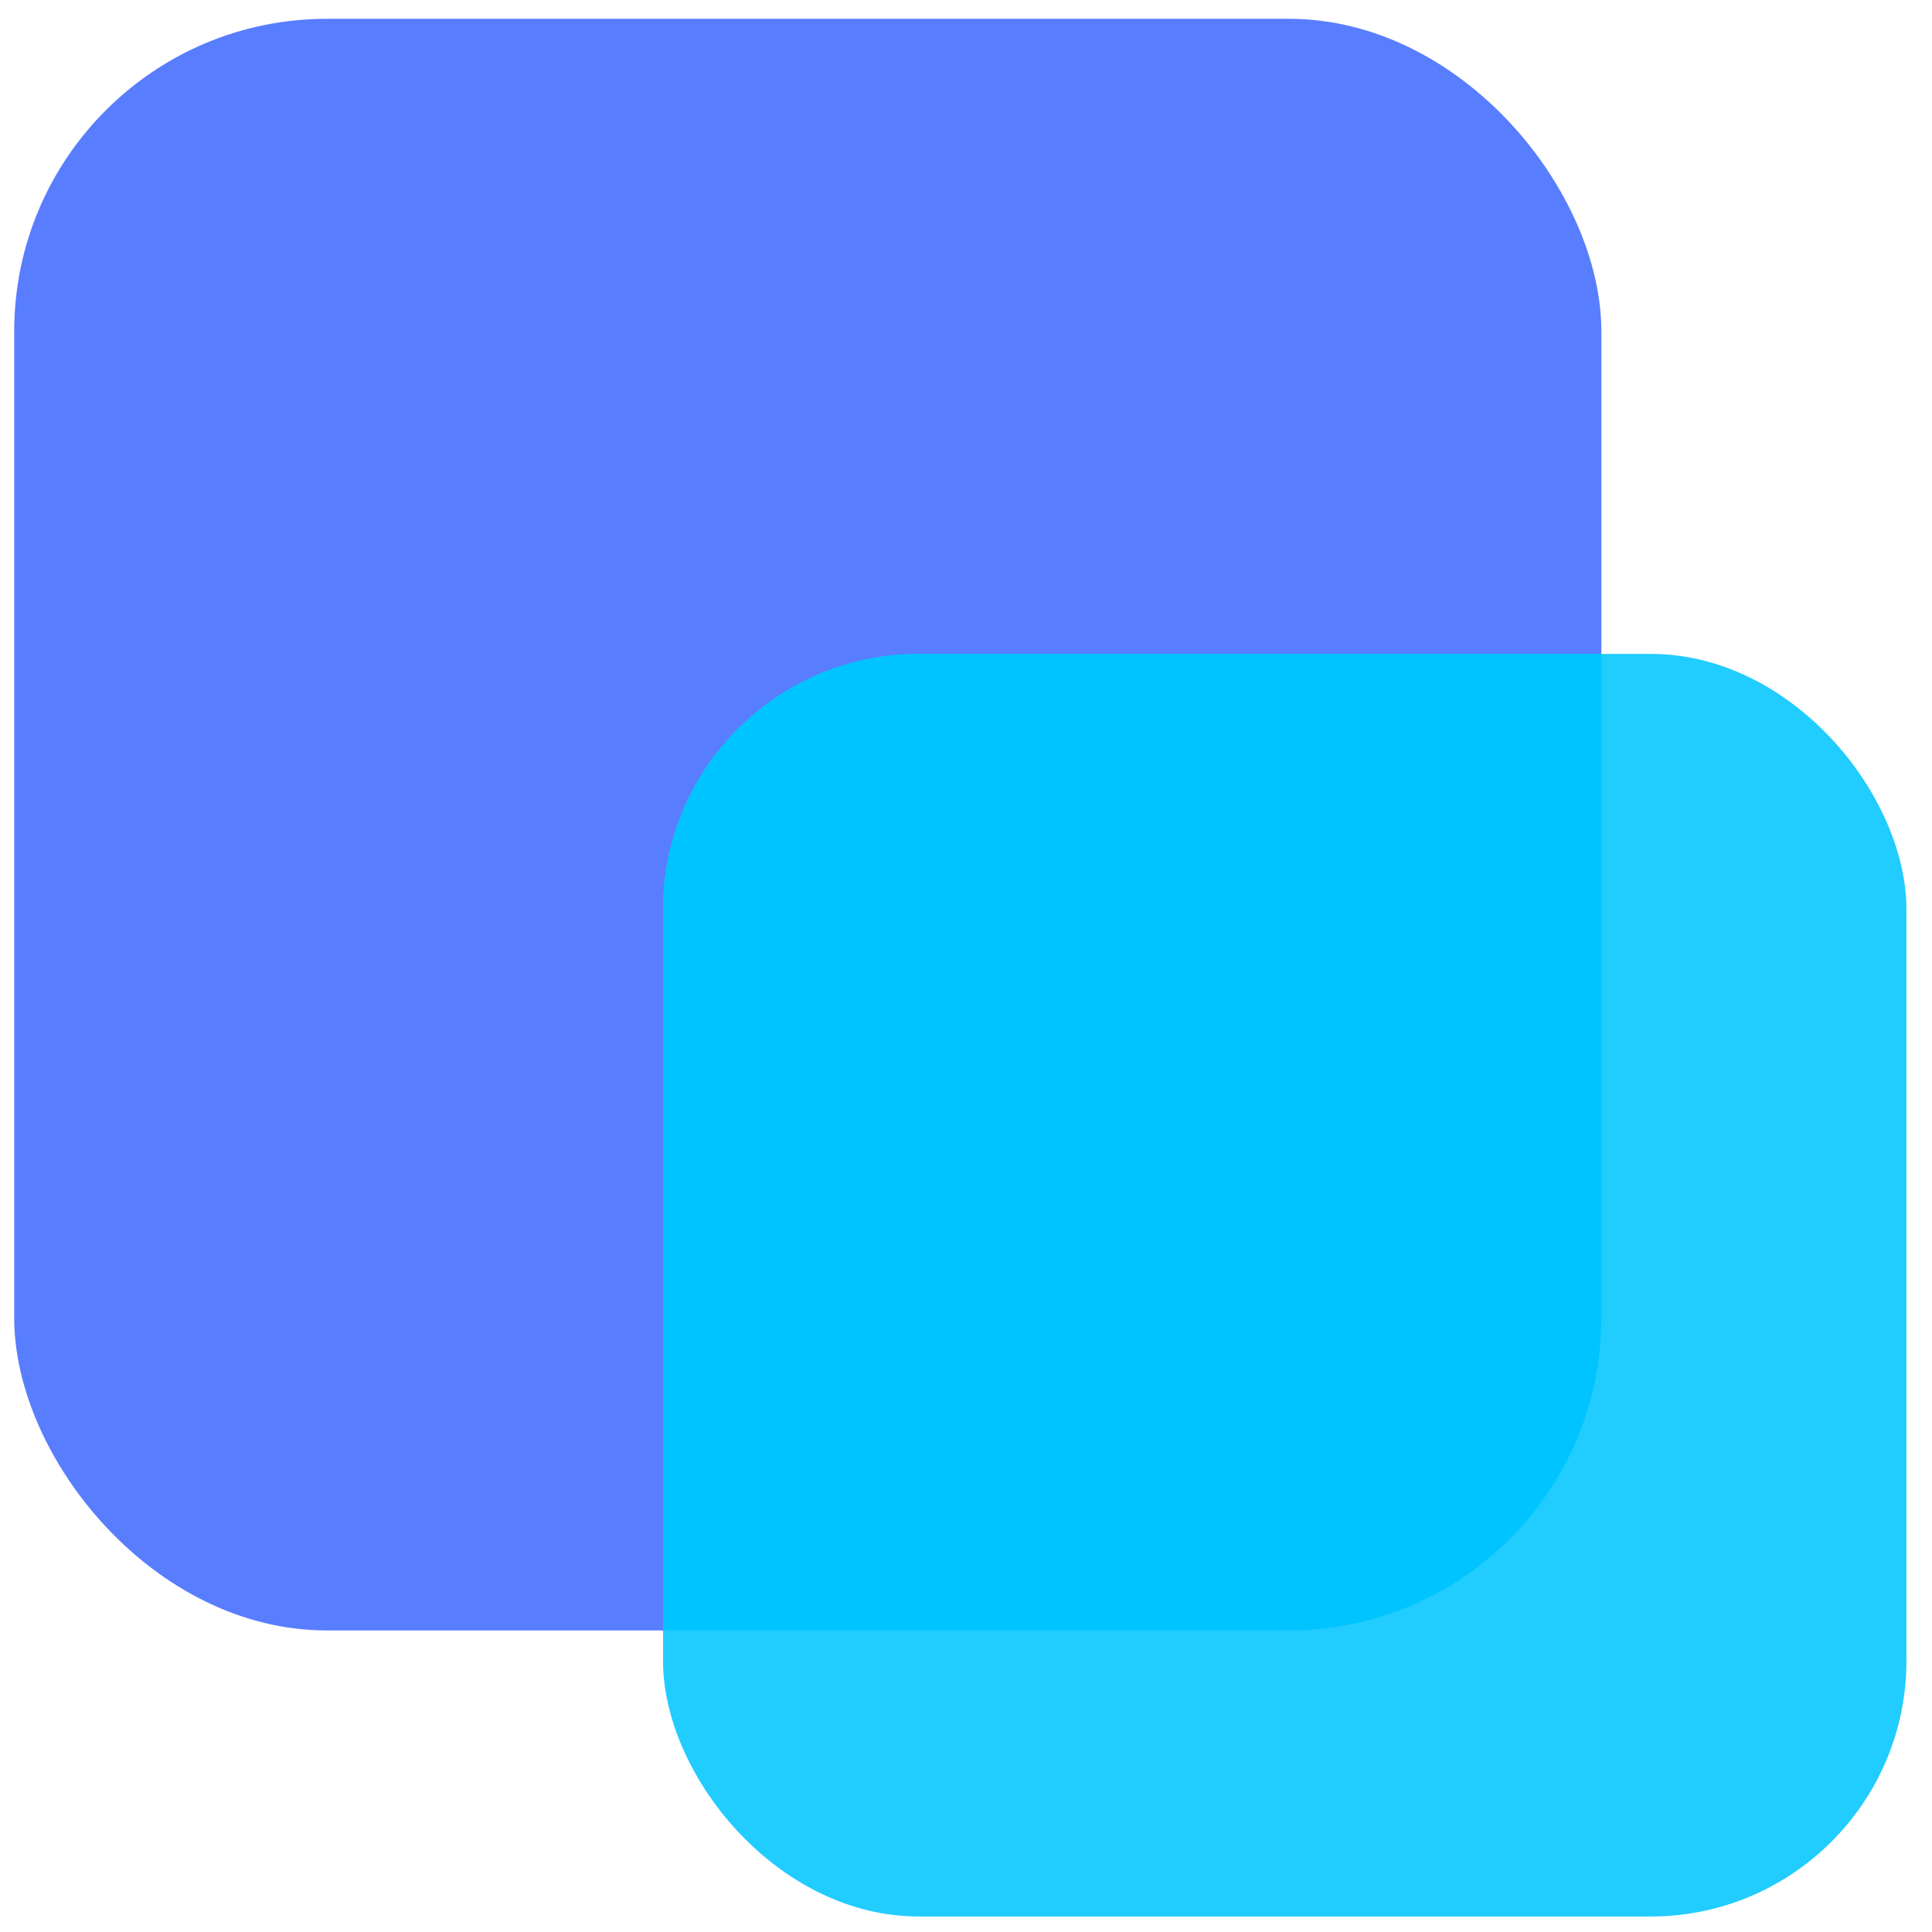
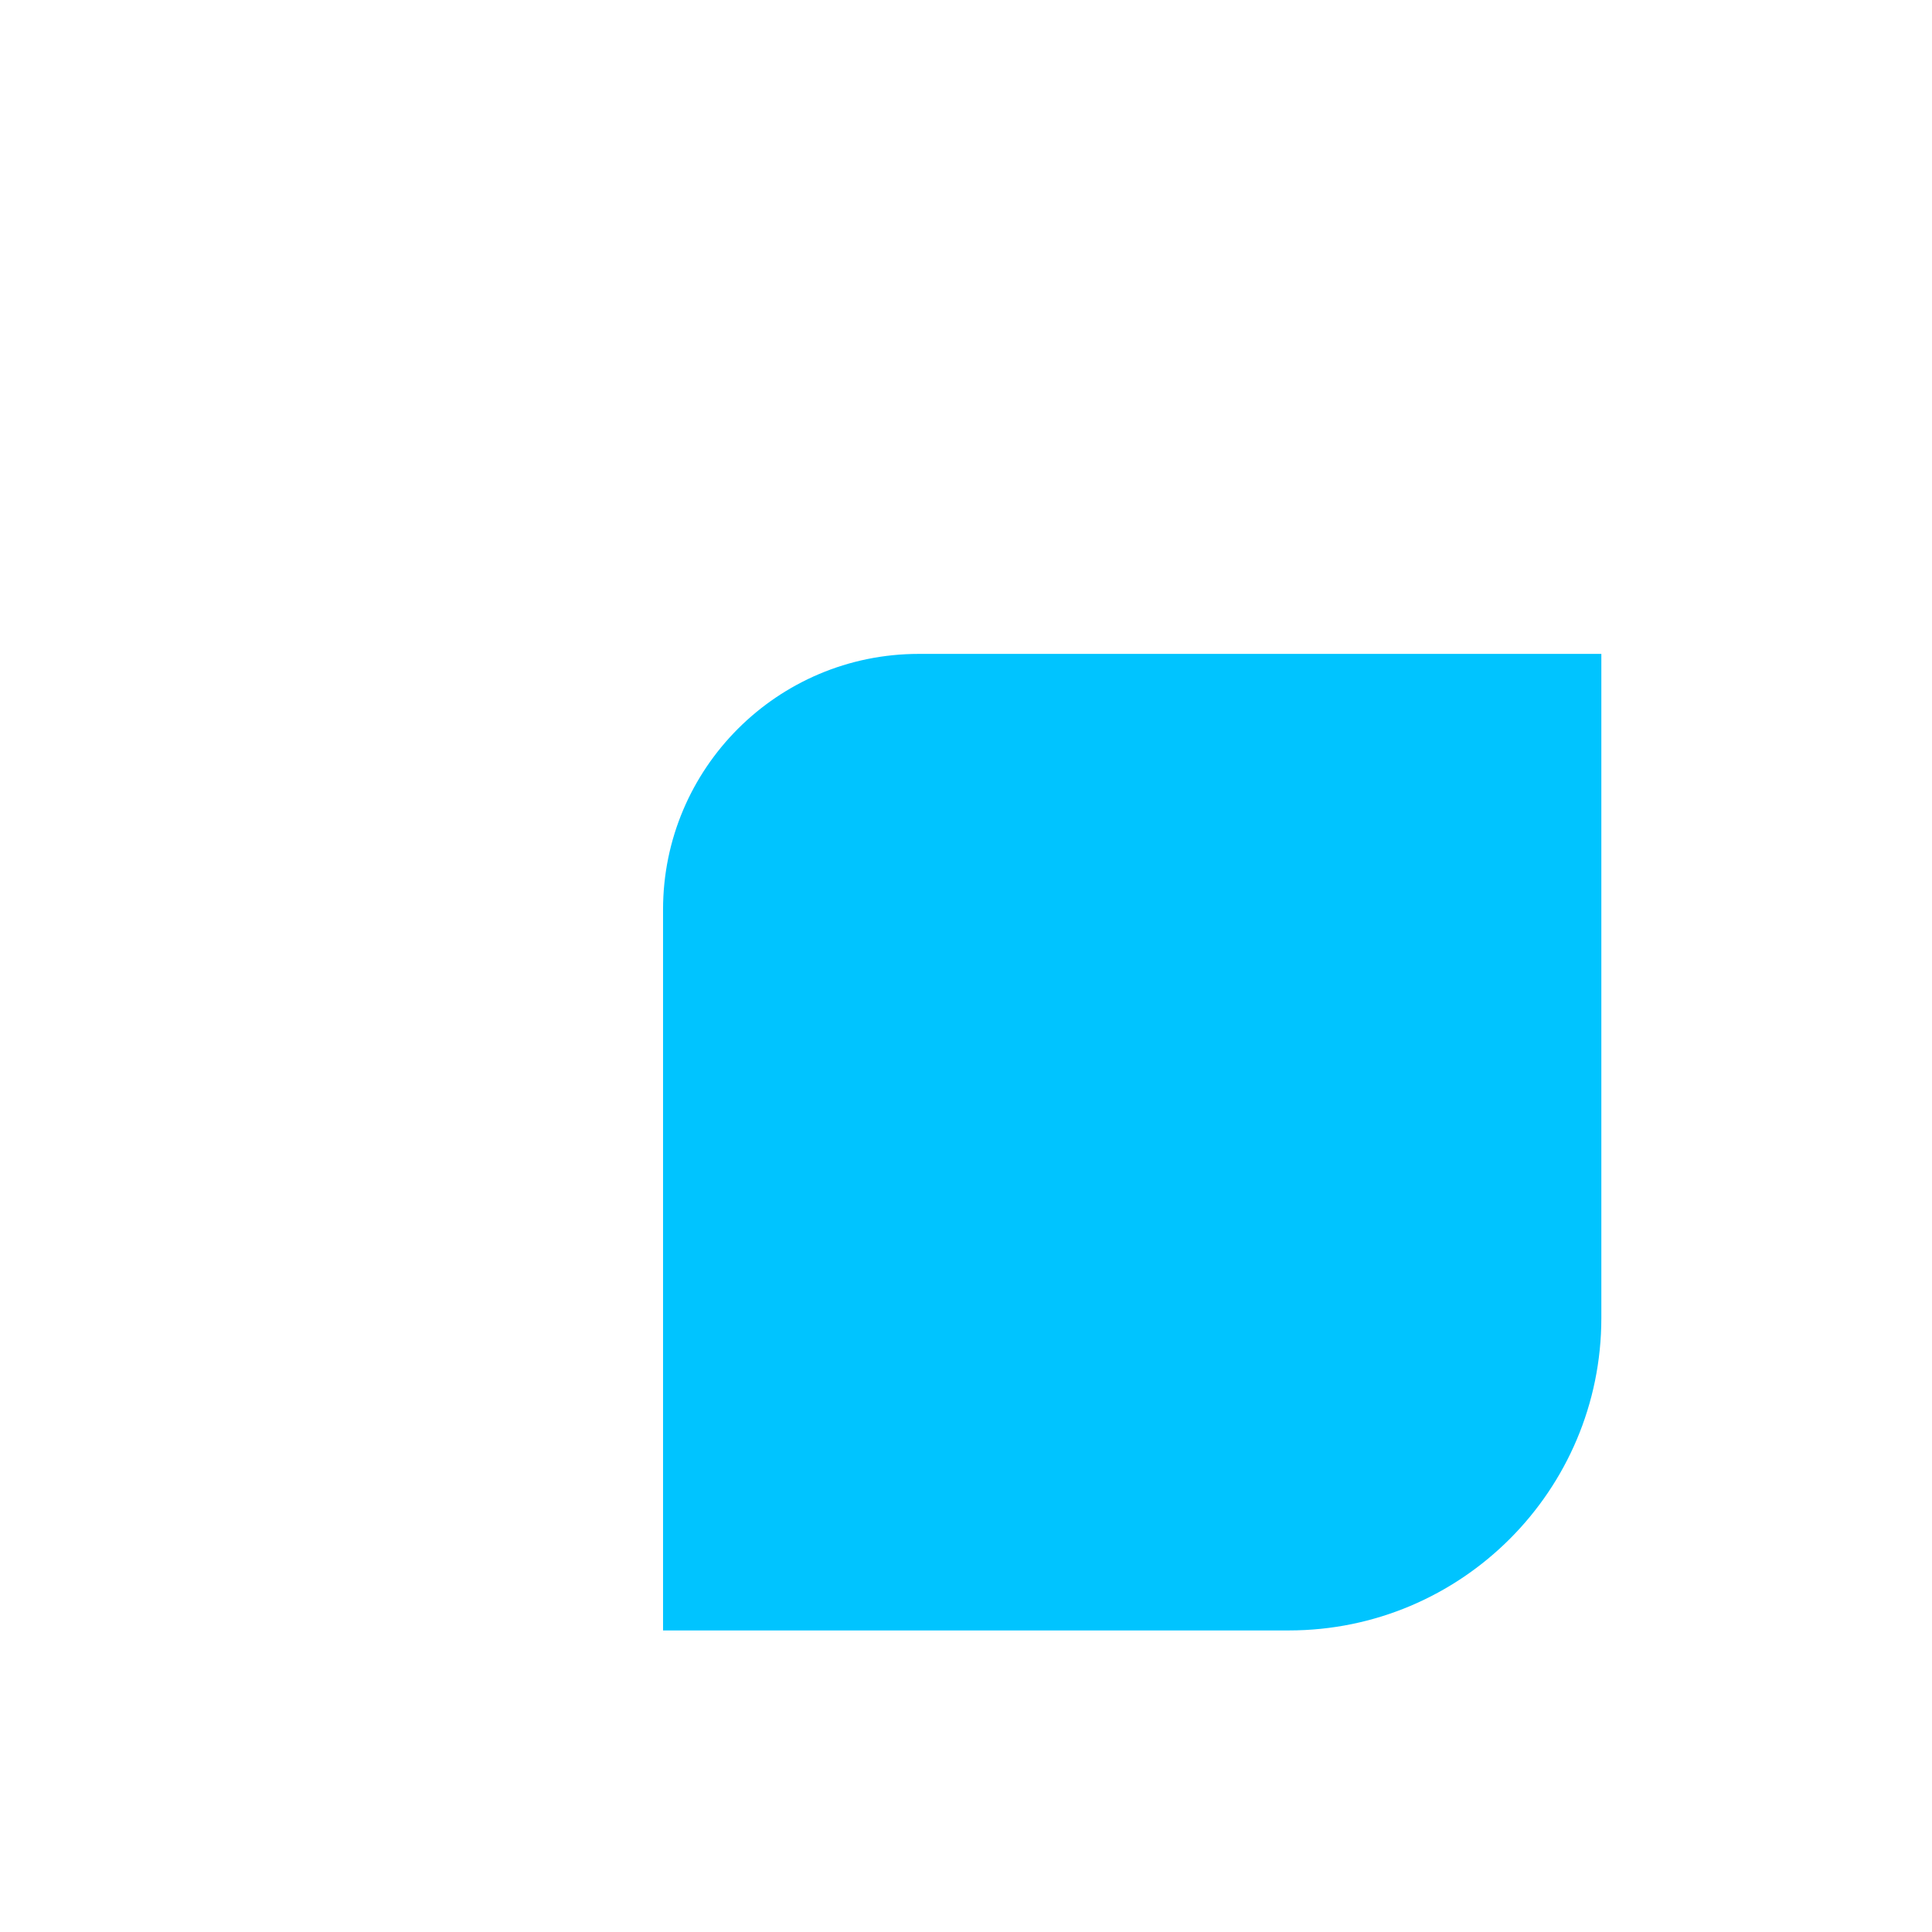
<svg xmlns="http://www.w3.org/2000/svg" width="68" height="68" viewBox="0 0 68 68" fill="none">
-   <rect x="0.5" y="0.662" width="55.862" height="56.724" rx="11" fill="#587DFF" />
-   <rect x="23.336" y="23.015" width="43.764" height="44.439" rx="9" fill="#21CCFF" />
  <path fill-rule="evenodd" clip-rule="evenodd" d="M56.362 23.015V46.386C56.362 52.461 51.437 57.386 45.362 57.386H23.337V32.015C23.337 27.044 27.366 23.015 32.337 23.015H56.362Z" fill="#00C4FF" />
</svg>